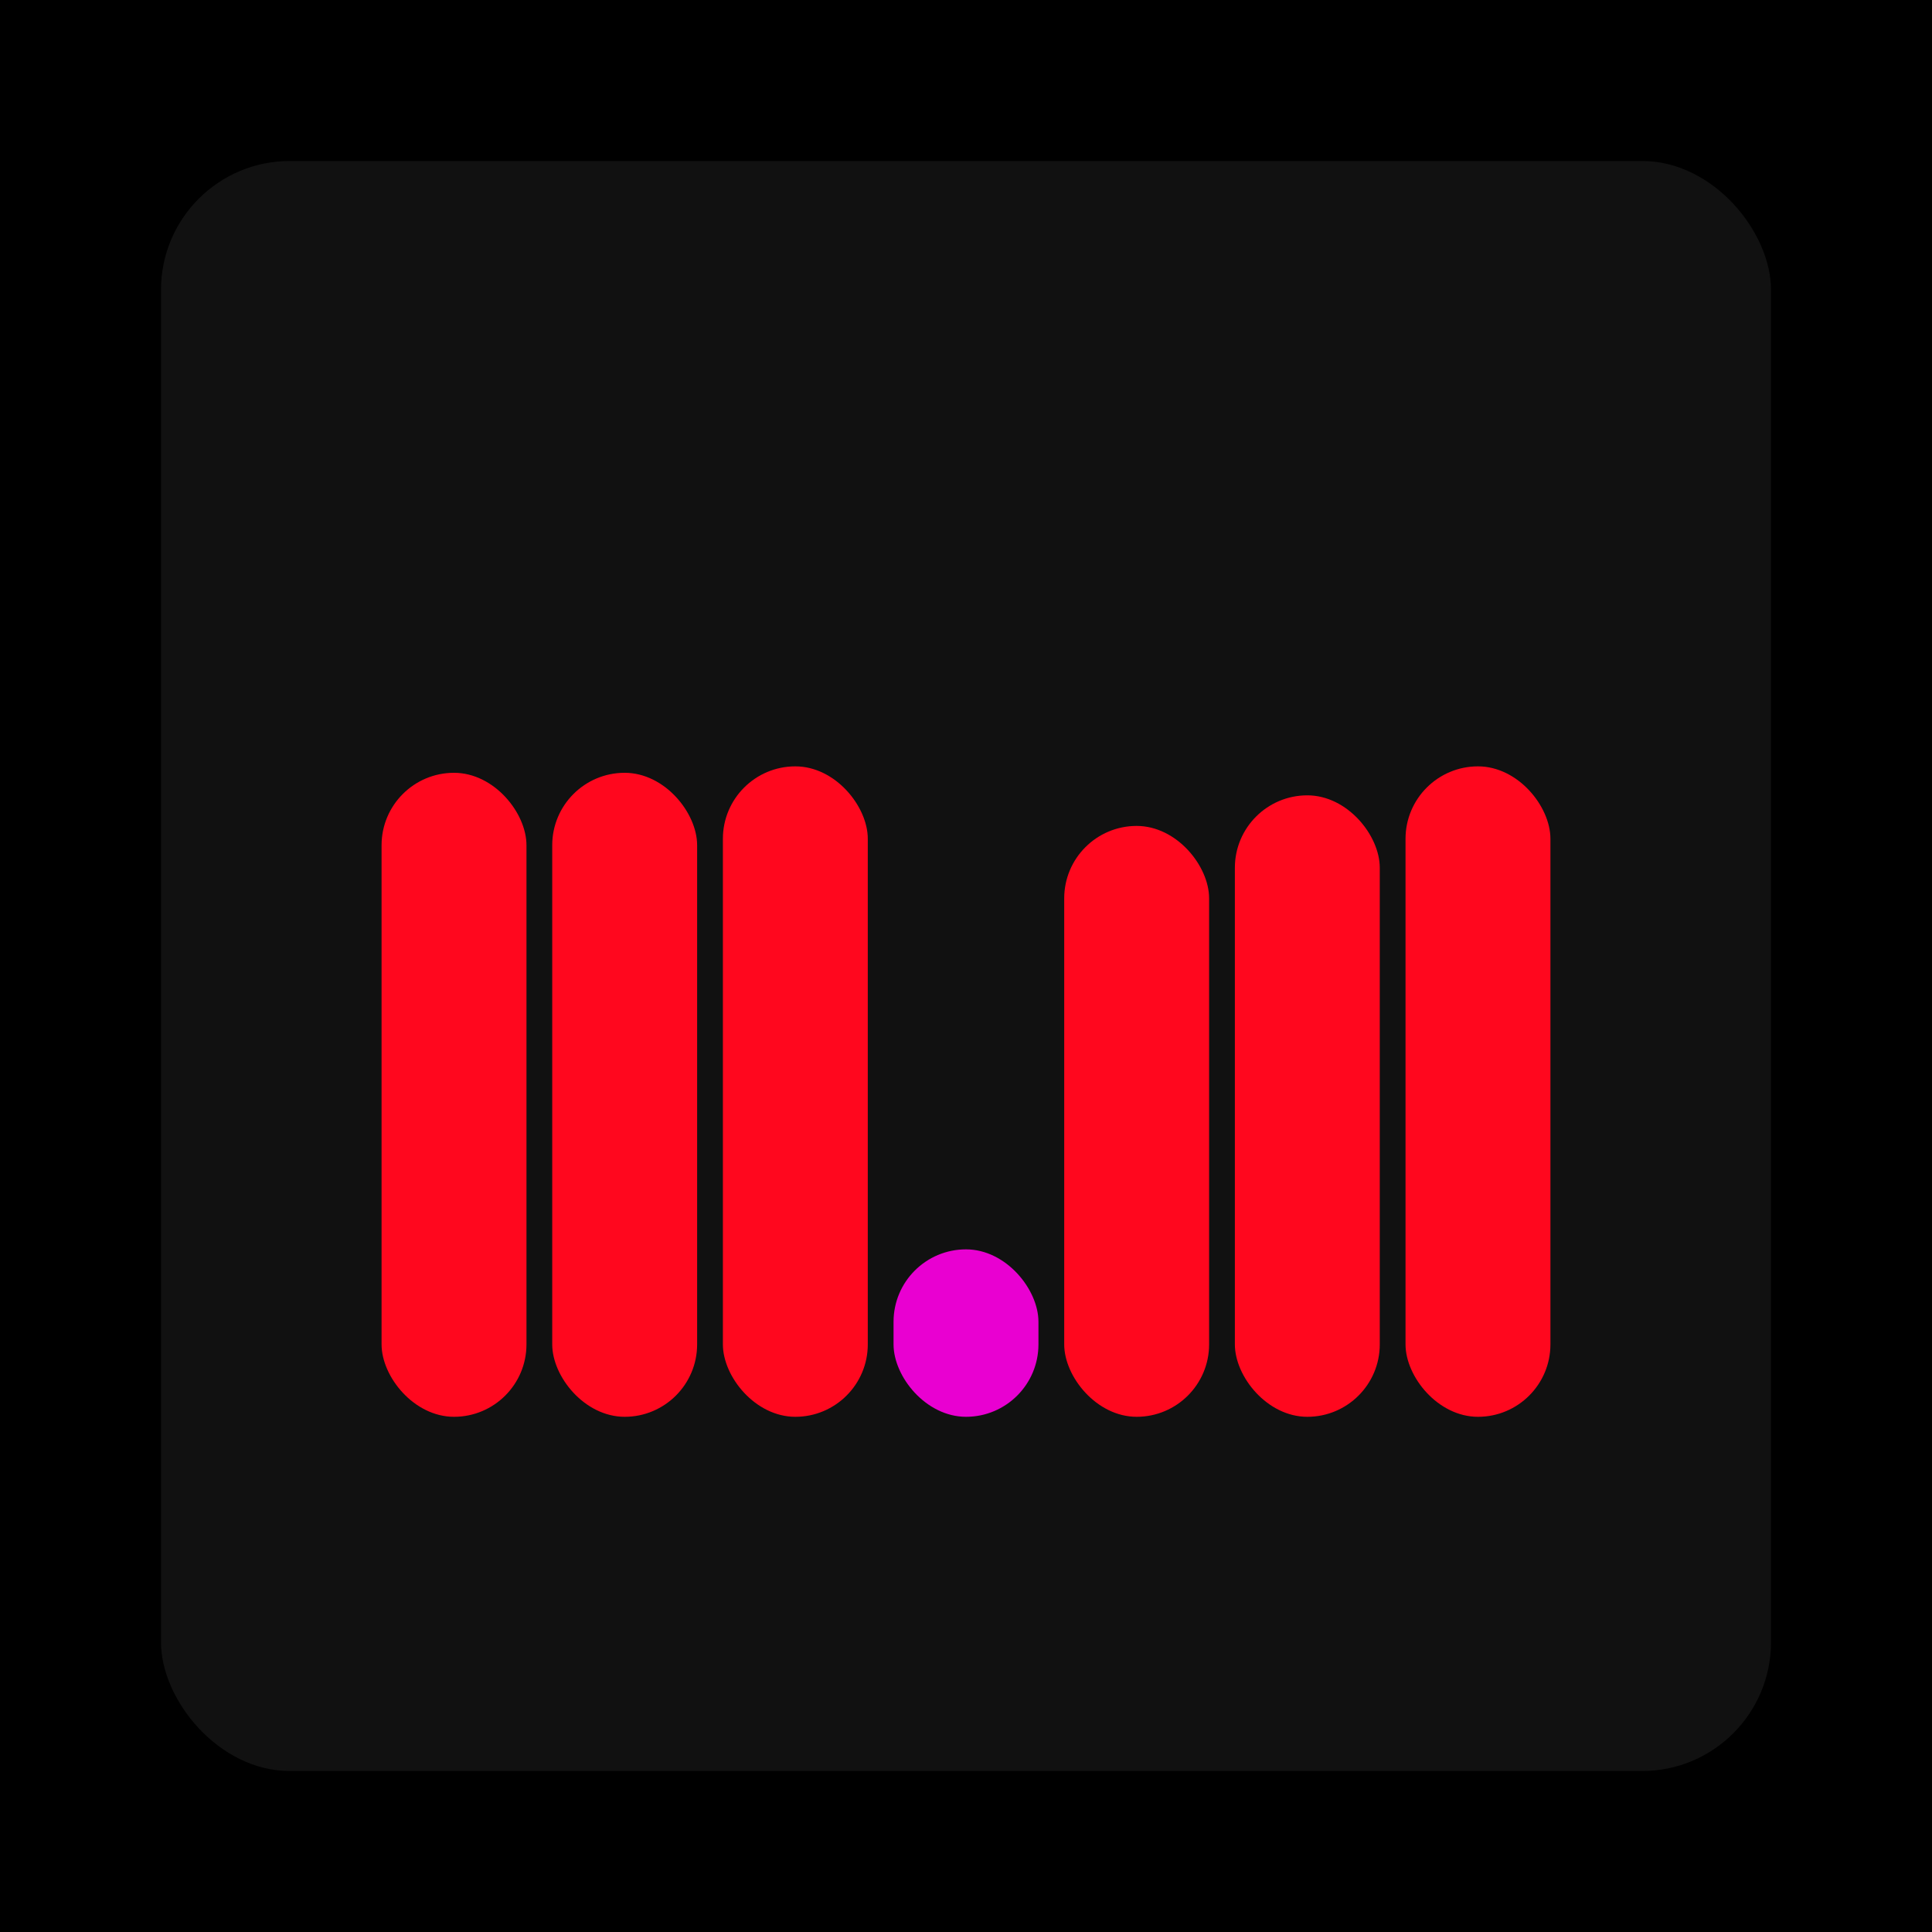
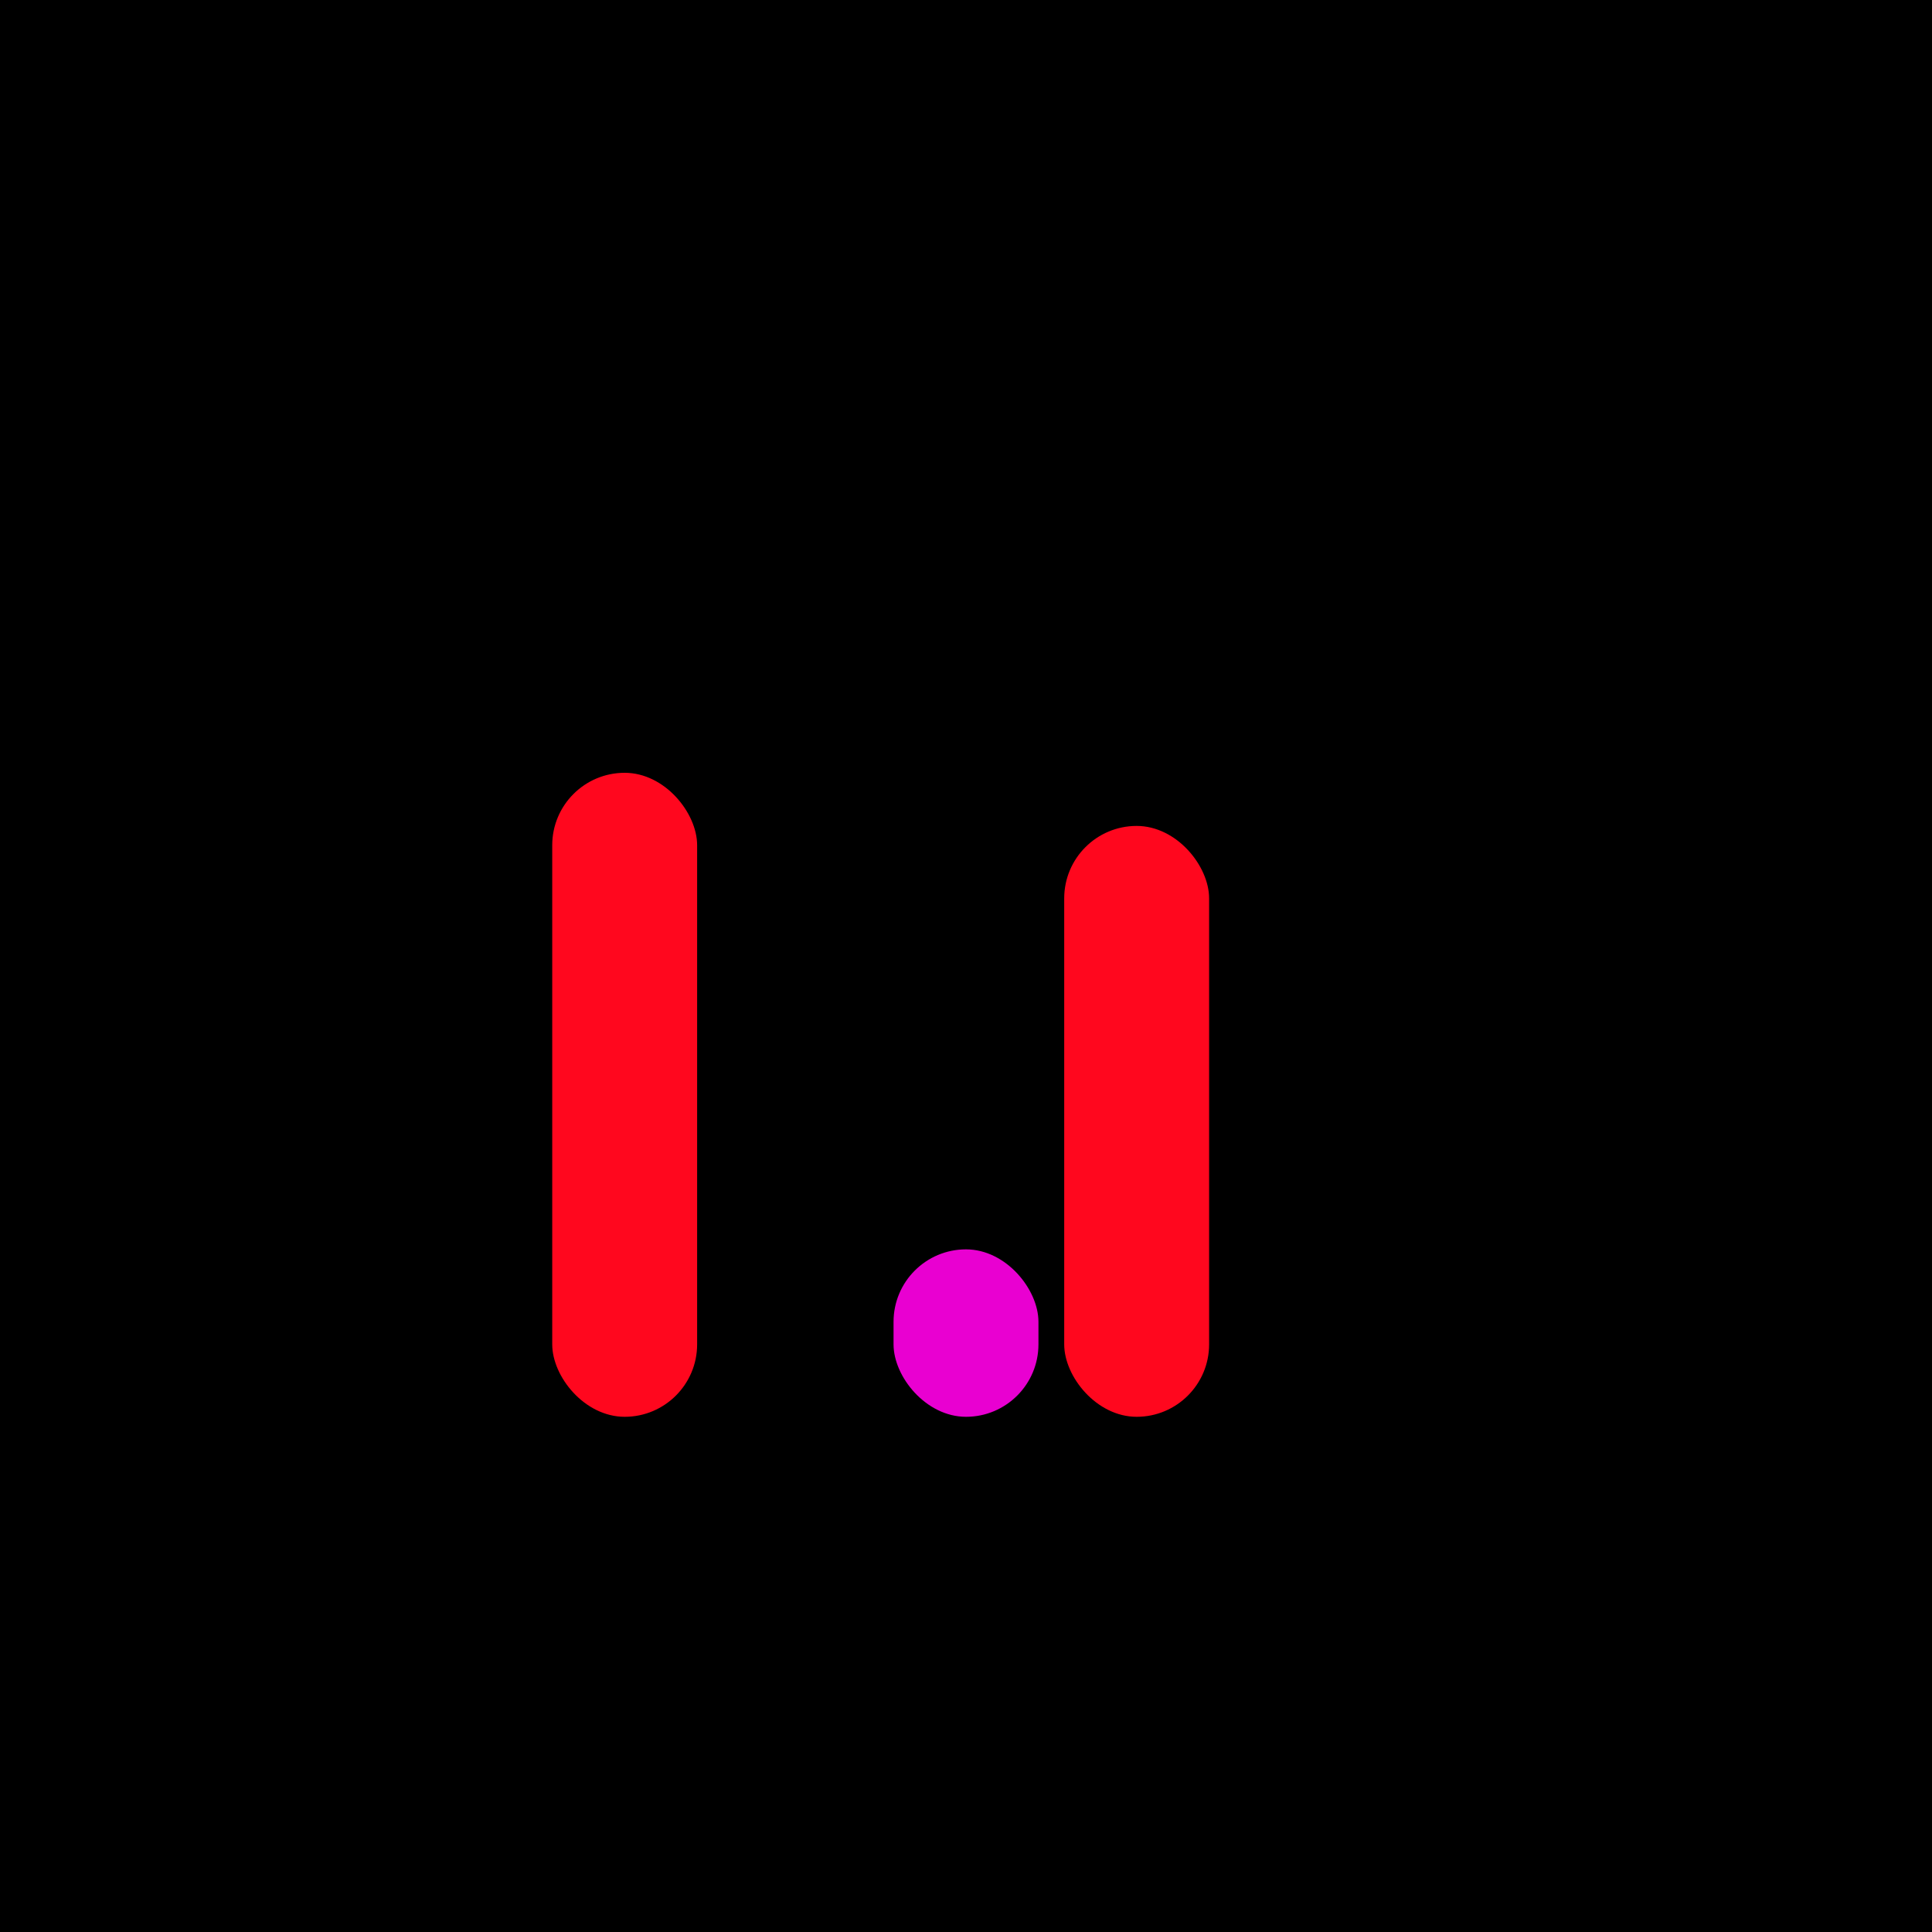
<svg xmlns="http://www.w3.org/2000/svg" width="1200" height="1200">
  <rect x="0" y="0" width="1200" height="1200" fill="#000000" />
-   <rect x="100" y="100" width="1000" height="1000" fill="#111111" rx="80" ry="80" />
-   <rect x="237" y="480" width="90" height="400" fill="#ff071e" rx="45" ry="45" />
  <rect x="343" y="480" width="90" height="400" fill="#ff071e" rx="45" ry="45" />
-   <rect x="449" y="476" width="90" height="404" fill="#ff071e" rx="45" ry="45" />
  <rect x="555" y="776" width="90" height="104" fill="#e900d1" rx="45" ry="45" />
  <rect x="661" y="513" width="90" height="367" fill="#ff071e" rx="45" ry="45" />
-   <rect x="767" y="494" width="90" height="386" fill="#ff071e" rx="45" ry="45" />
-   <rect x="873" y="476" width="90" height="404" fill="#ff071e" rx="45" ry="45" />
</svg>